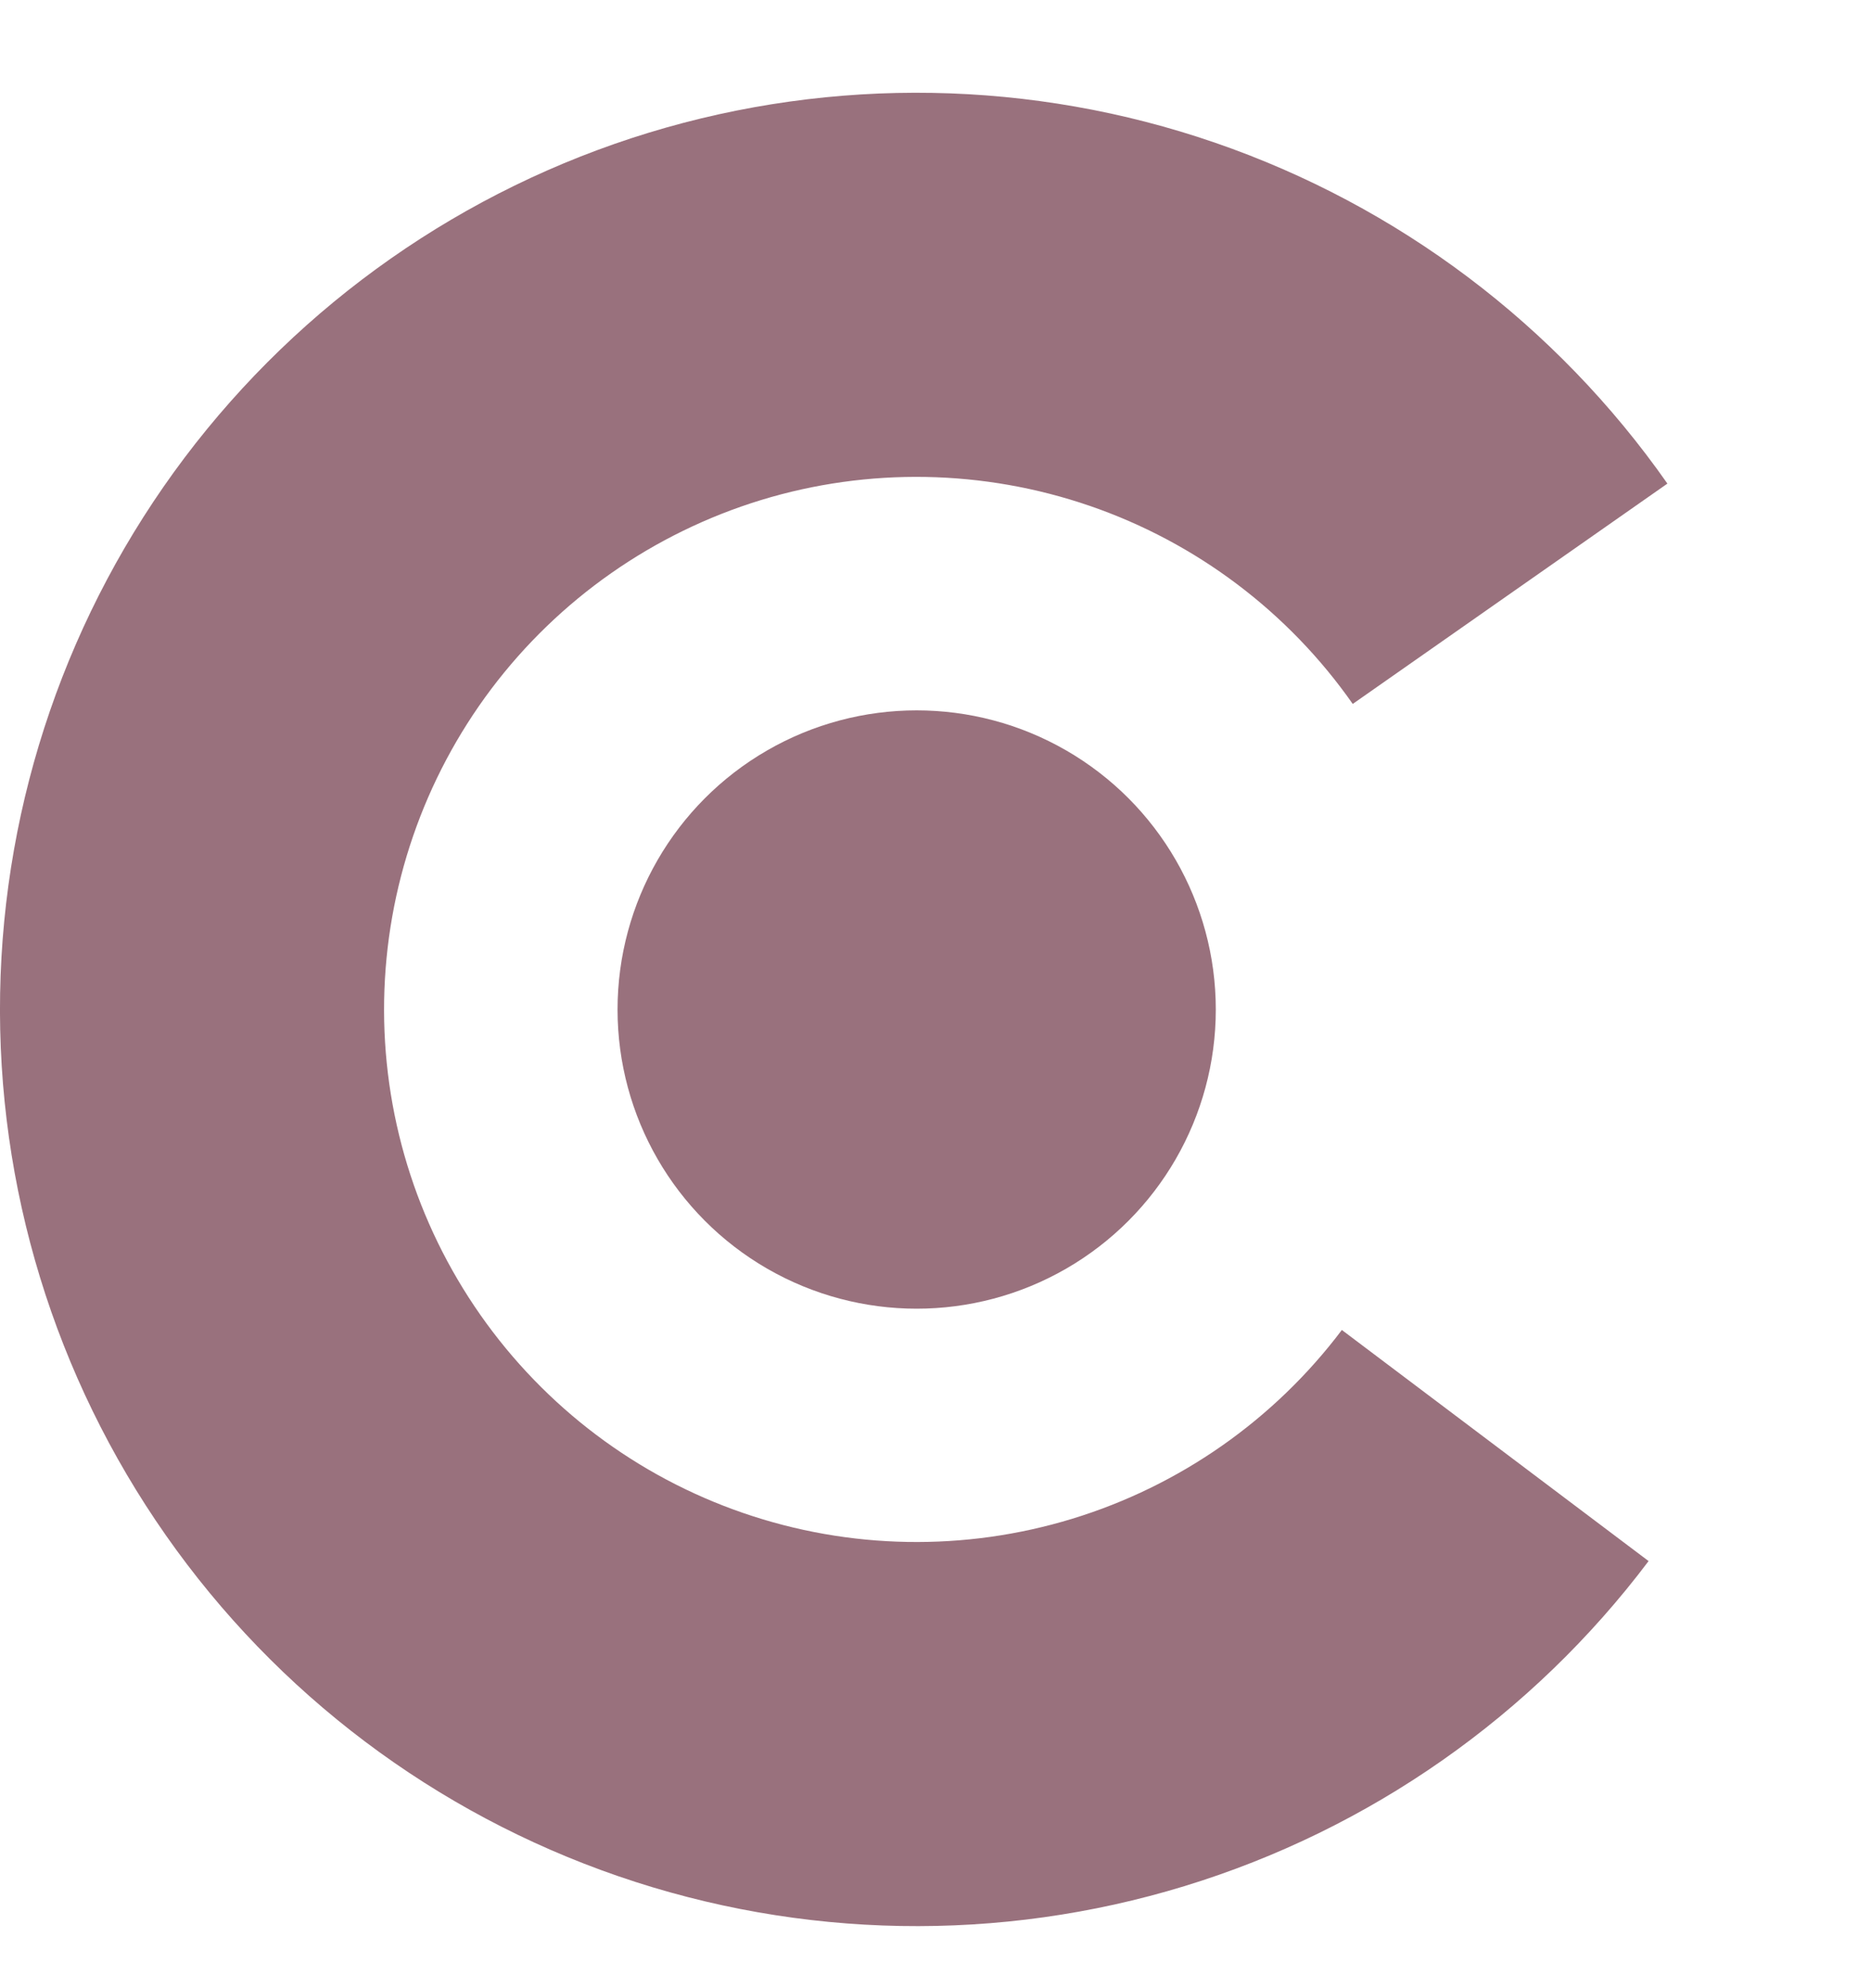
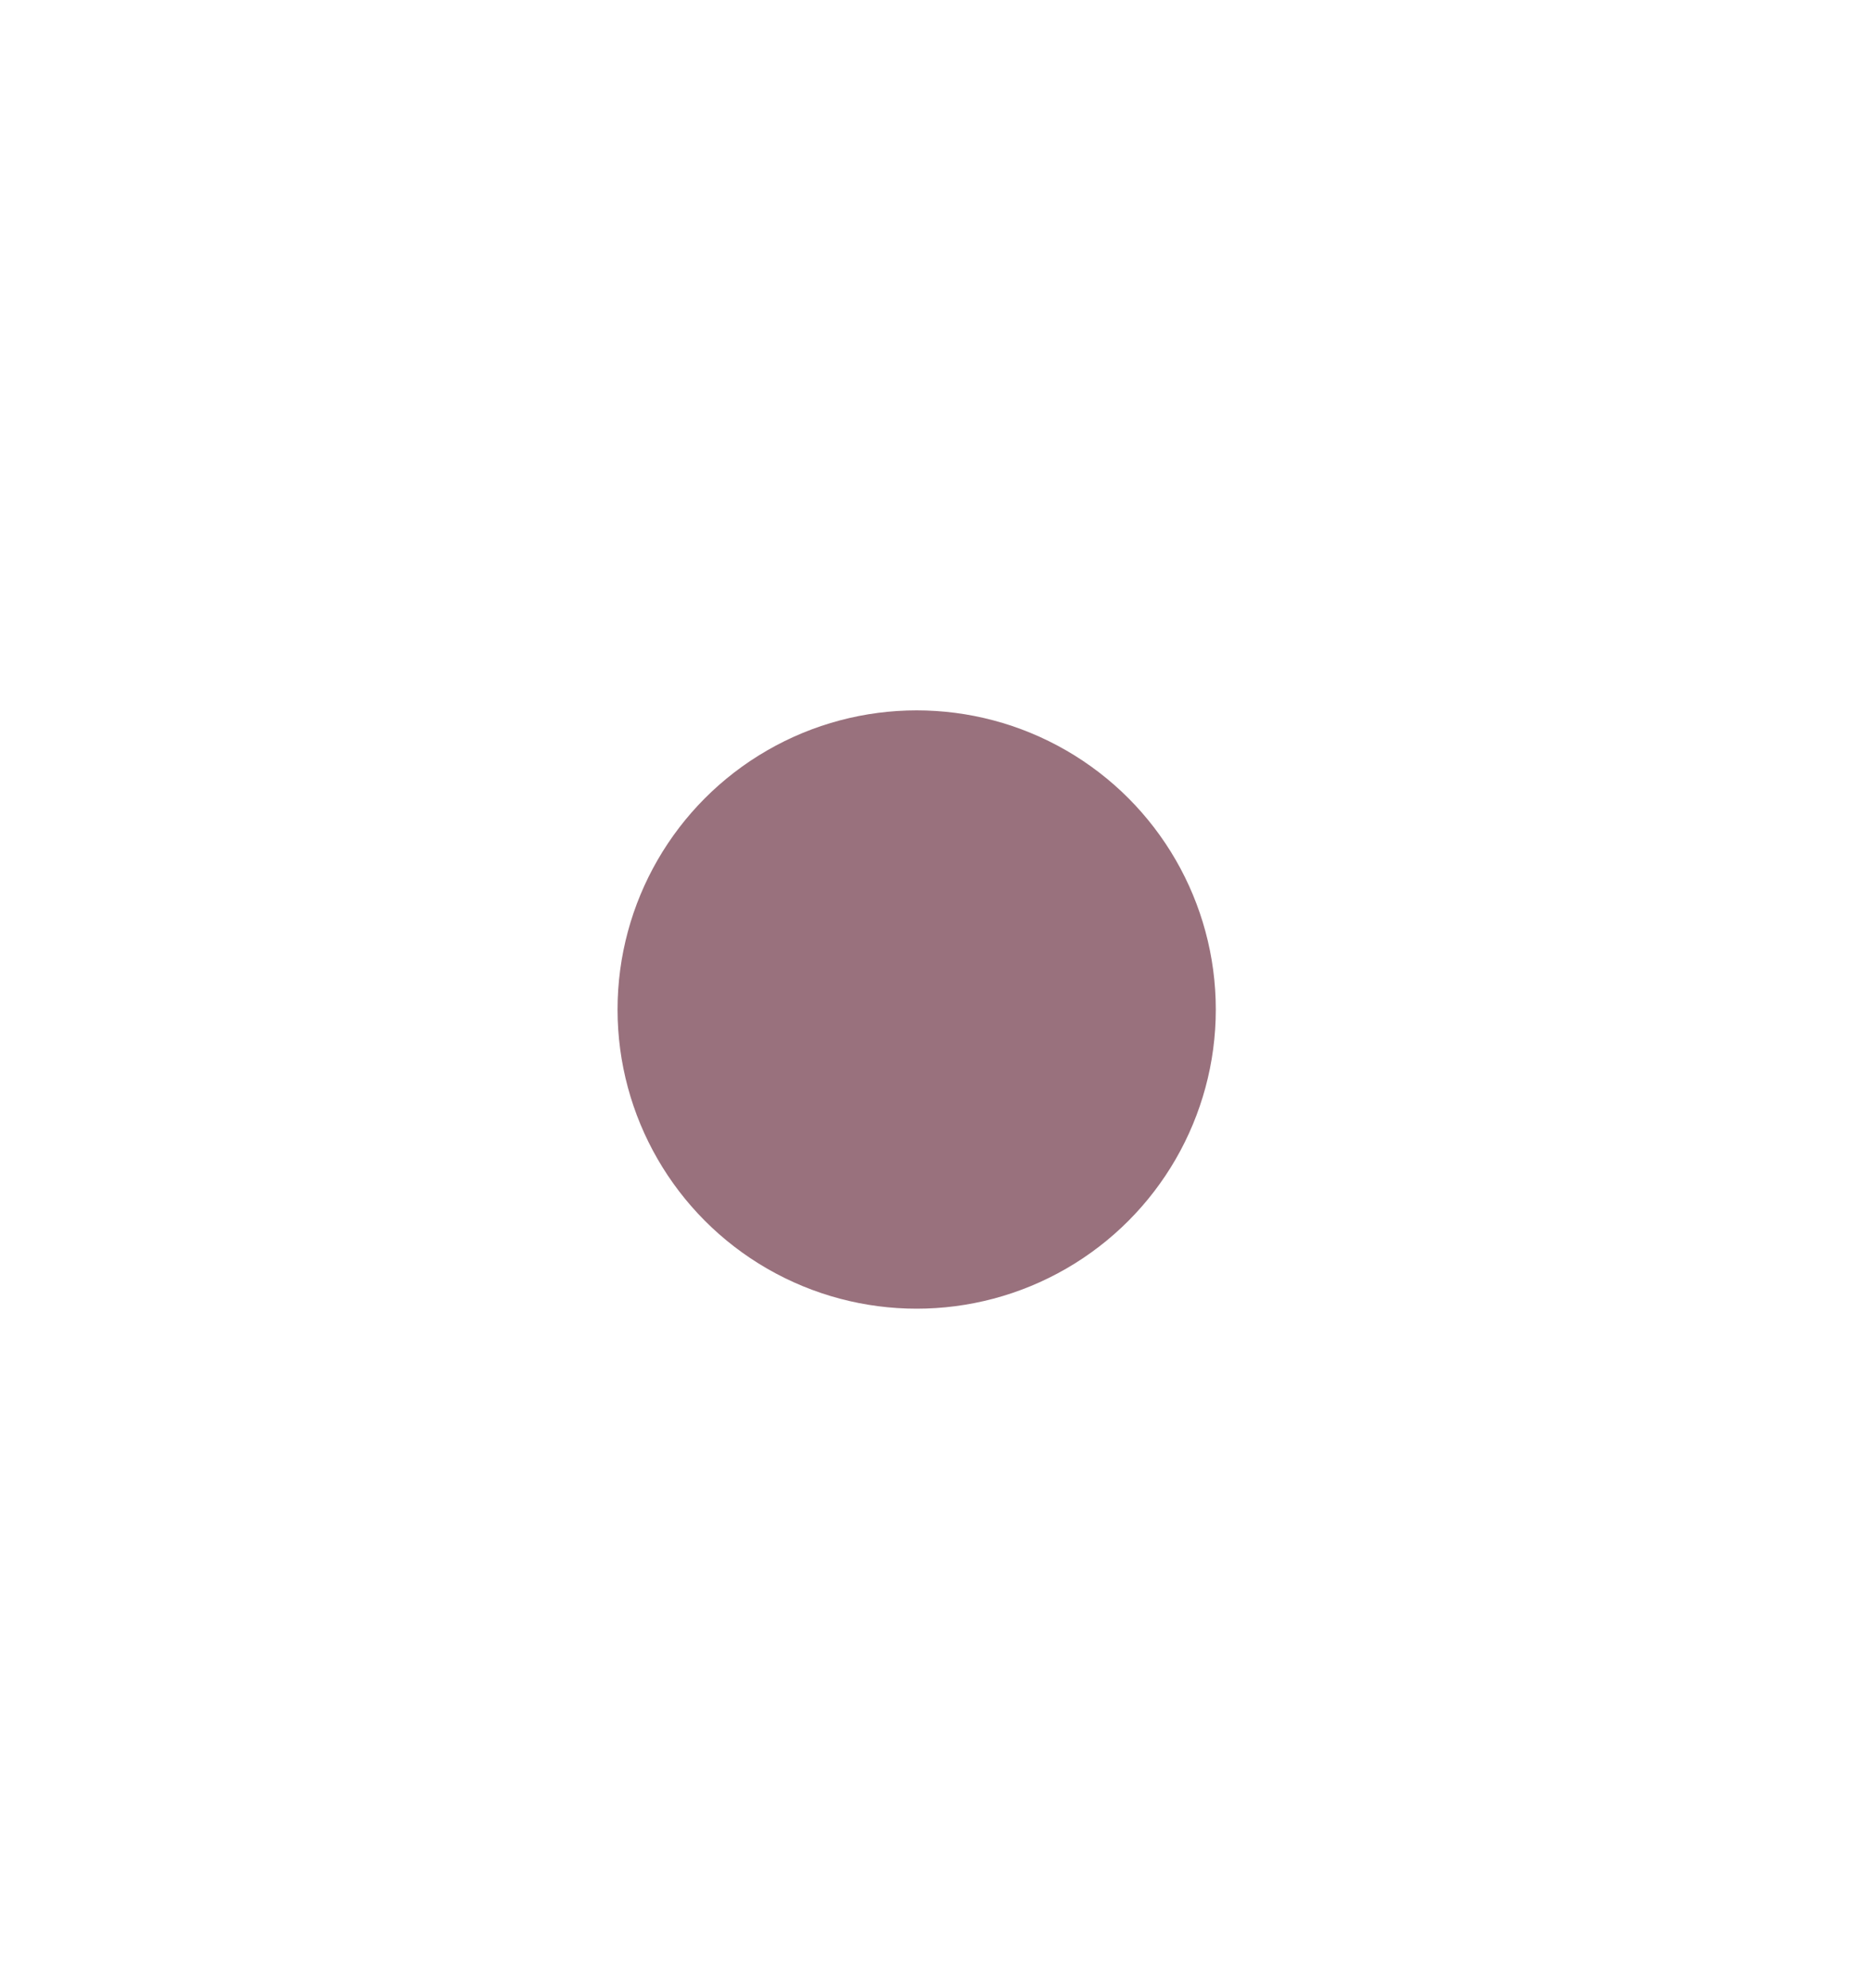
<svg xmlns="http://www.w3.org/2000/svg" width="16" height="17" viewBox="0 0 16 17" fill="none">
-   <path d="M14.259 4.135C13.309 2.779 11.955 1.759 10.39 1.22C8.825 0.681 7.129 0.652 5.547 1.135C3.964 1.619 2.575 2.592 1.578 3.914C0.582 5.236 0.03 6.839 0.001 8.494C-0.028 10.149 0.468 11.771 1.418 13.127C2.367 14.483 3.721 15.503 5.286 16.042C6.851 16.581 8.547 16.611 10.13 16.127C11.713 15.643 13.102 14.67 14.098 13.348L11.475 11.372C10.896 12.14 10.089 12.705 9.17 12.986C8.25 13.267 7.265 13.25 6.356 12.937C5.446 12.624 4.66 12.031 4.108 11.243C3.556 10.455 3.268 9.513 3.285 8.552C3.302 7.59 3.623 6.659 4.201 5.891C4.78 5.123 5.587 4.558 6.507 4.276C7.426 3.995 8.411 4.013 9.321 4.326C10.23 4.639 11.017 5.232 11.568 6.019L14.259 4.135Z" fill="#99717D" />
  <circle cx="7.839" cy="8.632" r="2.558" fill="#99717D" />
</svg>